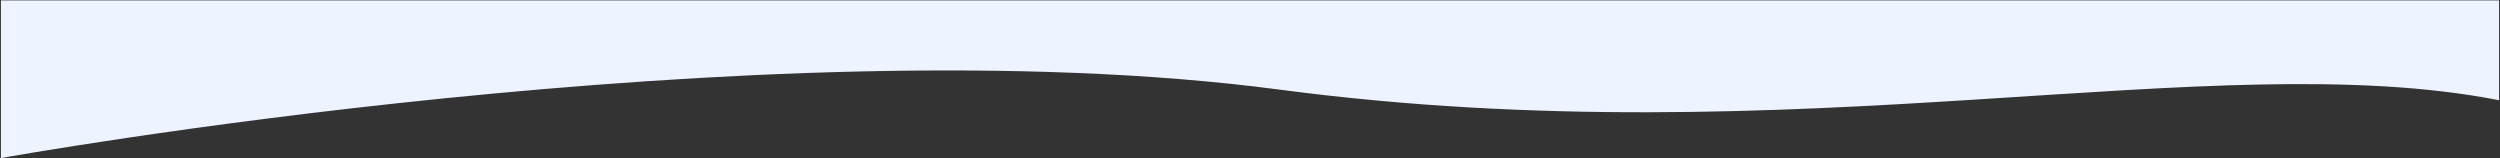
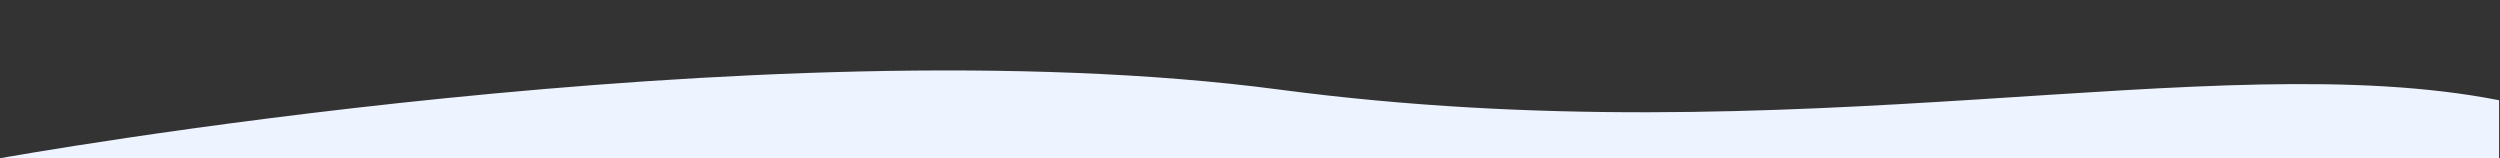
<svg xmlns="http://www.w3.org/2000/svg" width="2657" height="168" viewBox="0 0 2657 168" fill="none">
  <rect x="0" y="0" width="2657" height="168" fill="#333333" stroke="none" />
-   <path d="M1359.97 95.247C808.973 22.494 0.992 168 0.992 168V0.439H1674.11H2656.01L2656.01 106.527C2351.24 46.804 1910.97 168 1359.97 95.247Z" fill="#EDF3FF" />
+   <path d="M1359.97 95.247C808.973 22.494 0.992 168 0.992 168H1674.11H2656.01L2656.01 106.527C2351.24 46.804 1910.97 168 1359.97 95.247Z" fill="#EDF3FF" />
</svg>